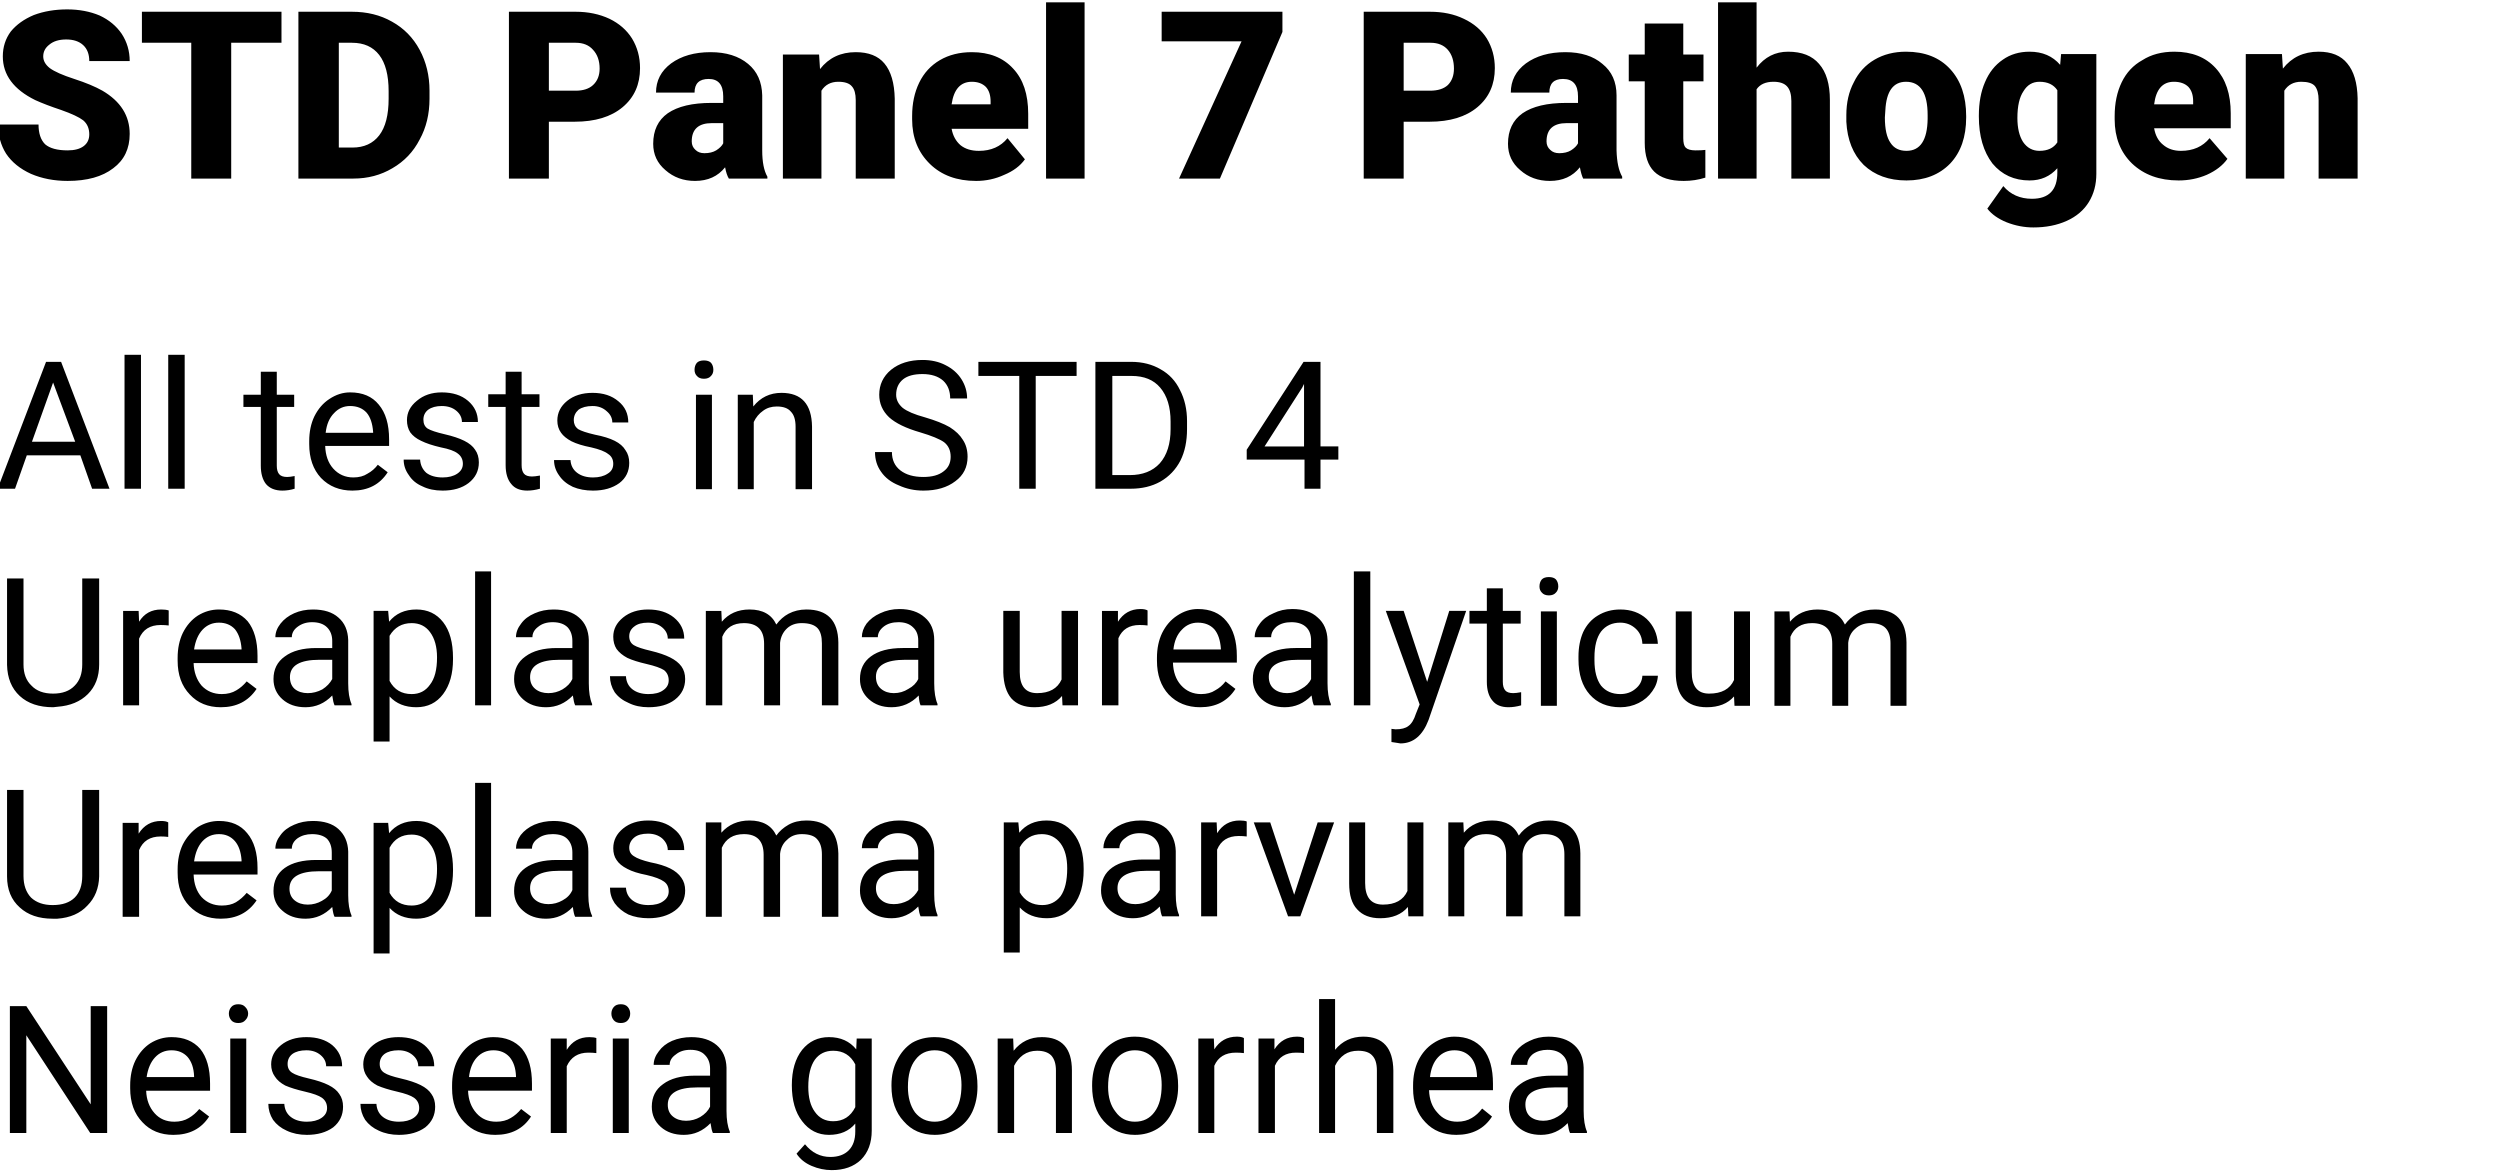
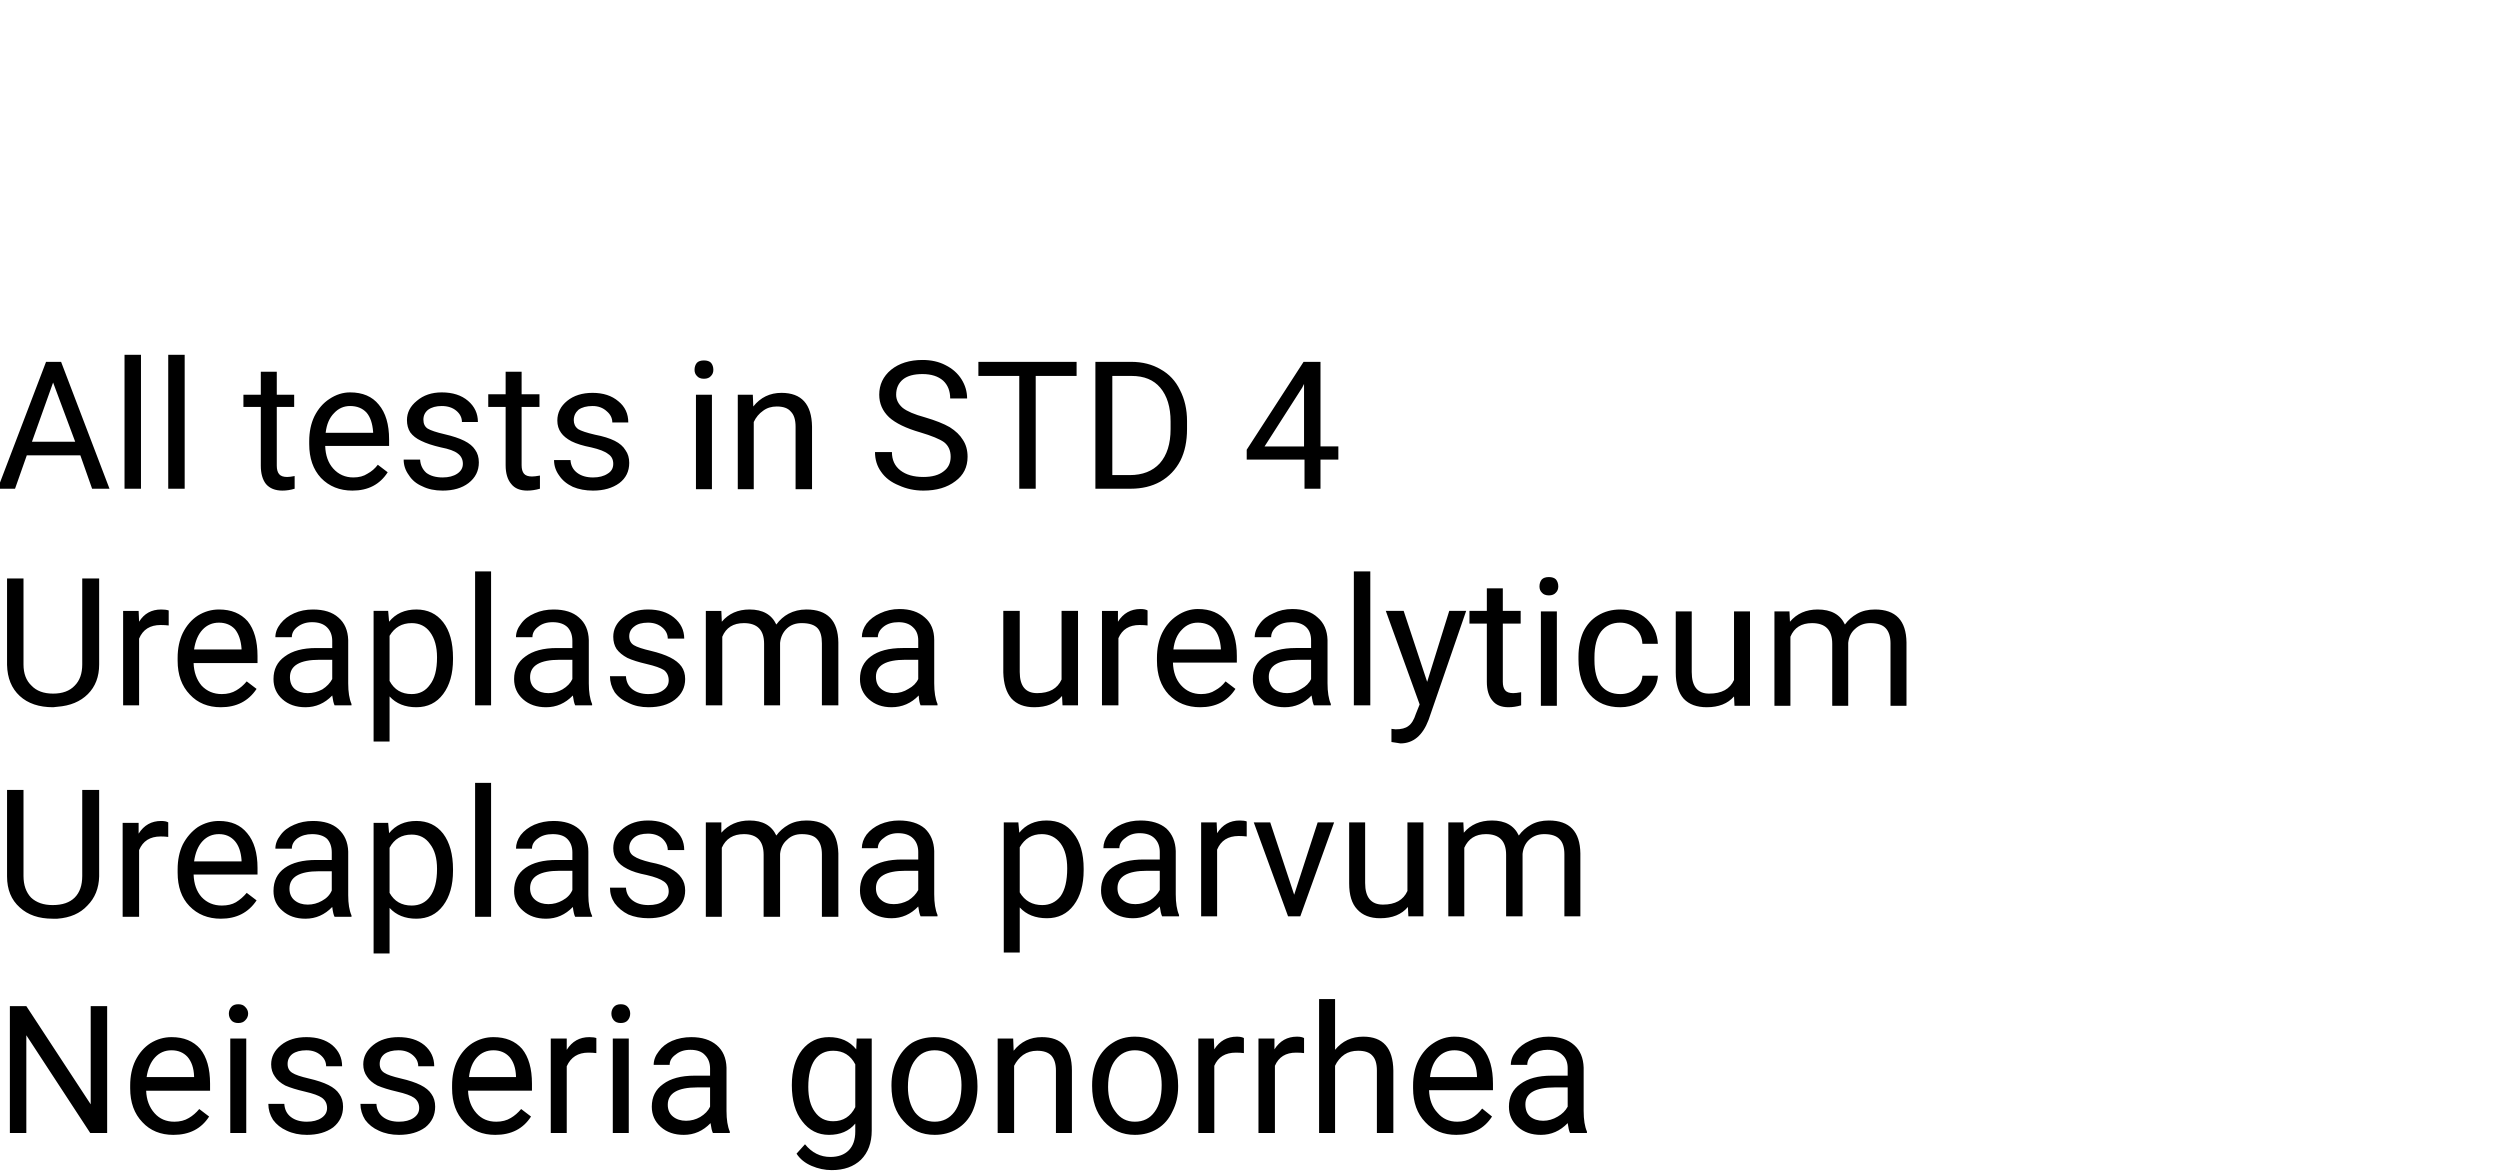
<svg xmlns="http://www.w3.org/2000/svg" viewBox="0 0 532 250" width="532" height="250">
  <title>Tests 1</title>
  <style>		.s0 { fill: #000000 } 	</style>
  <path id="Chlamydia Trachomatis Mycoplasma" class="s0" aria-label="All tests in STD 4Ureaplasma urealyticumUreaplasma parvumNeisseria gonorrhea" d="m19.6 104l-2.5-7.1h-11.4l-2.5 7.1h-3.7l10.3-27h3.2l10.3 27zm-8.3-22.6l-4.5 12.6h9.2zm18.7-5.9v28.5h-3.5v-28.5zm9.3 0v28.5h-3.5v-28.5zm16.2 3.6h3.4v4.9h3.7v2.6h-3.7v12.5q0 1.2 0.5 1.8 0.5 0.6 1.7 0.6 0.6 0 1.6-0.2v2.7q-1.3 0.4-2.6 0.4-2.3 0-3.5-1.4-1.1-1.4-1.1-3.9v-12.5h-3.7v-2.6h3.7zm19.5 25.3q-4.1 0-6.7-2.7-2.5-2.7-2.5-7.2v-0.6q0-3 1.1-5.3 1.2-2.4 3.2-3.7 2.1-1.4 4.4-1.4 4 0 6.1 2.6 2.2 2.6 2.2 7.4v1.4h-13.6q0.1 3 1.7 4.8 1.7 1.9 4.3 1.9 1.8 0 3-0.8 1.3-0.7 2.2-1.9l2.1 1.6q-2.5 3.9-7.5 3.9zm-0.5-18q-2 0-3.4 1.5-1.5 1.5-1.8 4.2h10.1v-0.2q-0.2-2.7-1.4-4.1-1.3-1.4-3.5-1.4zm24 12.3q0-1.4-1.1-2.2-1-0.8-3.6-1.3-2.6-0.6-4.2-1.4-1.5-0.7-2.3-1.8-0.7-1.1-0.7-2.6 0-2.4 2.1-4.1 2.1-1.8 5.3-1.8 3.5 0 5.6 1.8 2.1 1.8 2.1 4.5h-3.4q0-1.4-1.2-2.4-1.2-1-3.1-1-1.8 0-2.9 0.8-1 0.8-1 2.1 0 1.3 0.9 1.9 1 0.6 3.6 1.2 2.6 0.6 4.2 1.4 1.6 0.8 2.3 1.9 0.8 1.1 0.8 2.7 0 2.7-2.2 4.4-2.1 1.6-5.5 1.6-2.5 0-4.3-0.9-1.9-0.8-2.9-2.4-1.1-1.5-1.1-3.3h3.5q0.1 1.7 1.3 2.8 1.3 1 3.5 1 1.9 0 3.1-0.8 1.2-0.8 1.2-2.1zm9.1-19.6h3.4v4.8h3.8v2.7h-3.8v12.4q0 1.2 0.5 1.8 0.5 0.6 1.7 0.6 0.6 0 1.7-0.2v2.8q-1.4 0.4-2.7 0.4-2.3 0-3.4-1.4-1.2-1.4-1.2-4v-12.4h-3.7v-2.7h3.7zm22.9 19.6q0-1.4-1.1-2.1-1-0.8-3.6-1.4-2.6-0.5-4.2-1.3-1.5-0.8-2.2-1.8-0.8-1.1-0.8-2.6 0-2.5 2.1-4.2 2.1-1.7 5.4-1.7 3.4 0 5.5 1.8 2.1 1.7 2.1 4.5h-3.4q0-1.4-1.2-2.4-1.2-1.1-3-1.1-1.9 0-3 0.8-1 0.9-1 2.2 0 1.2 0.9 1.9 1 0.6 3.6 1.2 2.6 0.5 4.2 1.3 1.6 0.8 2.3 2 0.8 1.1 0.8 2.7 0 2.7-2.1 4.3-2.2 1.6-5.6 1.6-2.4 0-4.3-0.8-1.9-0.9-2.9-2.4-1.1-1.5-1.1-3.3h3.5q0.1 1.7 1.4 2.7 1.3 1 3.4 1 1.9 0 3.1-0.8 1.2-0.7 1.2-2.1zm21-14.7v20.1h-3.4v-20.1zm-3.7-5.3q0-0.9 0.5-1.5 0.5-0.5 1.5-0.5 1 0 1.5 0.5 0.5 0.6 0.5 1.5 0 0.8-0.5 1.3-0.5 0.6-1.5 0.6-1 0-1.5-0.6-0.5-0.5-0.5-1.3zm9.2 5.3h3.2l0.1 2.5q2.3-2.9 6-2.9 6.4 0 6.5 7.2v13.3h-3.5v-13.3q0-2.2-1-3.2-0.9-1.1-3-1.1-1.7 0-2.9 0.9-1.3 0.9-2 2.4v14.3h-3.4zm38.8 8q-4.5-1.3-6.6-3.2-2.1-2-2.1-4.8 0-3.2 2.5-5.3 2.6-2.1 6.7-2.1 2.8 0 4.9 1.1 2.2 1.1 3.4 3 1.2 1.9 1.2 4.1h-3.6q0-2.4-1.5-3.8-1.6-1.4-4.4-1.4-2.7 0-4.1 1.1-1.5 1.2-1.5 3.3 0 1.6 1.4 2.8 1.4 1.1 4.7 2 3.4 1 5.3 2.1 1.9 1.2 2.8 2.7 1 1.5 1 3.6 0 3.3-2.6 5.2-2.6 2-6.8 2-2.8 0-5.2-1.1-2.5-1-3.8-2.9-1.3-1.8-1.3-4.2h3.6q0 2.5 1.8 3.9 1.8 1.4 4.9 1.4 2.8 0 4.3-1.2 1.5-1.1 1.5-3.1 0-2-1.4-3.1-1.4-1-5.1-2.1zm33.3-15v3h-8.7v24h-3.5v-24h-8.7v-3zm11.5 27h-7.5v-27h7.6q3.6 0 6.3 1.6 2.7 1.5 4.1 4.4 1.5 2.9 1.5 6.6v1.7q0 3.9-1.4 6.7-1.5 2.9-4.3 4.5-2.7 1.5-6.3 1.5zm0.2-24h-4.1v21.1h3.7q4.1 0 6.4-2.5 2.3-2.6 2.3-7.3v-1.6q0-4.6-2.2-7.2-2.1-2.5-6.1-2.5zm40.2-3v18h3.8v2.8h-3.8v6.2h-3.4v-6.2h-12.3v-2.1l12.1-18.7zm-3.9 5.5l-8 12.5h8.4v-13.3zm-259.6 40.6h3.6v18.3q0 3.9-2.4 6.3-2.4 2.4-6.5 2.7l-0.9 0.1q-4.5 0-7.1-2.4-2.6-2.4-2.7-6.6v-18.4h3.5v18.3q0 2.9 1.7 4.5 1.6 1.7 4.6 1.7 3 0 4.6-1.7 1.6-1.6 1.6-4.5zm18.4 6.8v3.2q-0.8-0.1-1.7-0.1-3.4 0-4.6 2.9v14.2h-3.4v-20.1h3.3l0.1 2.3q1.6-2.6 4.7-2.6 1 0 1.6 0.2zm11.1 20.6q-4.1 0-6.6-2.7-2.6-2.7-2.6-7.2v-0.6q0-3 1.1-5.3 1.2-2.4 3.2-3.7 2.1-1.3 4.5-1.3 3.9 0 6.1 2.5 2.1 2.6 2.1 7.4v1.5h-13.6q0.1 2.9 1.7 4.8 1.7 1.8 4.3 1.8 1.8 0 3.1-0.8 1.2-0.7 2.2-1.9l2.1 1.6q-2.6 3.9-7.6 3.9zm-0.4-18q-2.1 0-3.5 1.5-1.4 1.5-1.8 4.2h10.1v-0.2q-0.2-2.6-1.4-4.1-1.3-1.4-3.4-1.4zm28.2 17.6h-3.6q-0.3-0.6-0.5-2.1-2.4 2.5-5.7 2.5-3 0-4.9-1.7-1.9-1.7-1.9-4.3 0-3.1 2.4-4.8 2.4-1.8 6.7-1.8h3.4v-1.5q0-1.8-1.1-2.9-1.1-1.1-3.2-1.1-1.8 0-3.1 1-1.2 0.9-1.2 2.2h-3.5q0-1.5 1.1-2.9 1.1-1.4 2.9-2.2 1.8-0.8 4-0.8 3.5 0 5.4 1.7 2 1.7 2.1 4.8v9.2q0 2.8 0.7 4.4zm-9.3-2.6q1.6 0 3.1-0.8 1.4-0.9 2.1-2.2v-4.1h-2.7q-6.3 0-6.3 3.7 0 1.6 1 2.5 1.1 0.9 2.8 0.9zm30.9-7.5v0.3q0 4.6-2.1 7.4-2.1 2.8-5.7 2.8-3.6 0-5.7-2.3v9.6h-3.4v-27.8h3.1l0.2 2.3q2.1-2.6 5.8-2.6 3.6 0 5.7 2.7 2.1 2.7 2.1 7.6zm-3.4-0.1q0-3.4-1.5-5.4-1.4-1.9-3.9-1.9-3.1 0-4.7 2.7v9.6q1.5 2.8 4.7 2.8 2.5 0 3.9-2 1.5-1.9 1.5-5.8zm11.5-18.3v28.5h-3.4v-28.5zm21.5 28.5h-3.6q-0.3-0.6-0.5-2.1-2.4 2.5-5.7 2.5-3 0-4.9-1.7-1.9-1.7-1.9-4.3 0-3.1 2.4-4.8 2.4-1.8 6.7-1.8h3.3v-1.5q0-1.8-1-2.9-1.1-1.1-3.2-1.1-1.9 0-3.1 1-1.2 0.9-1.2 2.2h-3.5q0-1.5 1.1-2.9 1-1.4 2.9-2.2 1.8-0.8 4-0.8 3.5 0 5.4 1.7 2 1.7 2.1 4.8v9.2q0 2.8 0.7 4.4zm-9.3-2.6q1.6 0 3-0.8 1.5-0.9 2.1-2.2v-4.1h-2.7q-6.3 0-6.3 3.7 0 1.6 1.1 2.5 1.1 0.9 2.8 0.9zm25.6-2.7q0-1.4-1-2.2-1.1-0.7-3.7-1.3-2.6-0.6-4.1-1.3-1.5-0.8-2.3-1.9-0.7-1.1-0.7-2.6 0-2.4 2.1-4.1 2.1-1.7 5.3-1.7 3.4 0 5.5 1.7 2.2 1.8 2.2 4.5h-3.5q0-1.4-1.2-2.4-1.2-1-3-1-1.9 0-2.9 0.8-1.1 0.8-1.1 2.1 0 1.3 1 1.9 1 0.6 3.6 1.2 2.5 0.6 4.1 1.4 1.6 0.8 2.4 1.9 0.8 1.1 0.8 2.7 0 2.7-2.2 4.4-2.1 1.6-5.6 1.6-2.4 0-4.2-0.9-1.9-0.8-3-2.3-1-1.6-1-3.4h3.4q0.1 1.8 1.4 2.8 1.3 1 3.4 1 2 0 3.1-0.8 1.2-0.8 1.2-2.1zm7.9-14.8h3.3l0.1 2.3q2.2-2.6 5.9-2.6 4.2 0 5.7 3.2 1.1-1.5 2.6-2.3 1.7-0.9 3.8-0.9 6.7 0 6.8 7v13.4h-3.5v-13.2q0-2.2-0.9-3.2-1-1.1-3.4-1.1-1.9 0-3.1 1.1-1.3 1.2-1.5 3.1v13.3h-3.4v-13.1q0-4.4-4.3-4.4-3.4 0-4.6 2.9v14.6h-3.5zm49.3 20.1h-3.6q-0.3-0.6-0.4-2.1-2.4 2.5-5.8 2.5-2.9 0-4.8-1.7-1.9-1.7-1.9-4.3 0-3.1 2.3-4.8 2.4-1.8 6.8-1.8h3.3v-1.6q0-1.8-1.1-2.8-1.1-1.1-3.1-1.1-1.9 0-3.1 0.9-1.3 1-1.3 2.3h-3.4q0-1.5 1-2.9 1.1-1.4 2.9-2.2 1.9-0.9 4.1-0.9 3.4 0 5.4 1.8 2 1.7 2 4.8v9.2q0 2.8 0.7 4.4zm-9.3-2.6q1.7 0 3.1-0.9 1.5-0.8 2.1-2.1v-4.1h-2.7q-6.3 0-6.3 3.6 0 1.7 1.1 2.6 1.1 0.9 2.7 0.9zm35.9 2.6l-0.1-2q-2 2.4-5.9 2.4-3.2 0-4.9-1.9-1.6-1.9-1.7-5.5v-13.1h3.5v13q0 4.5 3.7 4.5 3.9 0 5.2-2.9v-14.6h3.5v20.1zm18.1-20.2v3.2q-0.7-0.1-1.7-0.1-3.3 0-4.5 2.8v14.3h-3.5v-20.1h3.4v2.3q1.7-2.7 4.8-2.7 1 0 1.5 0.3zm11.2 20.6q-4.1 0-6.7-2.7-2.5-2.7-2.5-7.2v-0.6q0-3 1.1-5.3 1.2-2.4 3.2-3.7 2.1-1.4 4.4-1.4 4 0 6.1 2.6 2.2 2.6 2.2 7.4v1.4h-13.6q0.1 3 1.7 4.8 1.7 1.9 4.3 1.9 1.8 0 3-0.8 1.3-0.7 2.2-1.9l2.1 1.6q-2.5 3.9-7.5 3.9zm-0.5-18q-2 0-3.4 1.5-1.5 1.5-1.8 4.2h10.1v-0.2q-0.2-2.7-1.4-4.1-1.3-1.4-3.5-1.4zm28.3 17.6h-3.6q-0.3-0.6-0.5-2.1-2.4 2.5-5.7 2.5-3 0-4.9-1.7-1.9-1.7-1.9-4.3 0-3.1 2.4-4.8 2.4-1.8 6.7-1.8h3.3v-1.6q0-1.8-1-2.8-1.1-1.1-3.2-1.1-1.9 0-3.1 0.9-1.2 1-1.2 2.3h-3.5q0-1.5 1.1-2.9 1-1.4 2.9-2.2 1.8-0.9 4-0.9 3.5 0 5.4 1.8 2 1.7 2.1 4.8v9.2q0 2.8 0.7 4.4zm-9.3-2.6q1.6 0 3-0.9 1.5-0.8 2.1-2.1v-4.1h-2.7q-6.3 0-6.3 3.6 0 1.7 1.1 2.6 1.1 0.9 2.8 0.9zm17.7-25.9v28.5h-3.5v-28.5zm7.1 8.4l5 15.1 4.7-15.1h3.6l-8 23.2q-1.9 5-6 5l-0.6-0.1-1.3-0.2v-2.8l0.9 0.1q1.8 0 2.7-0.7 1-0.7 1.6-2.6l0.8-2-7.2-19.9zm17.7-4.8h3.4v4.8h3.8v2.7h-3.8v12.4q0 1.2 0.5 1.8 0.5 0.6 1.7 0.6 0.6 0 1.7-0.2v2.8q-1.4 0.4-2.7 0.4-2.3 0-3.4-1.4-1.2-1.4-1.2-4v-12.4h-3.7v-2.7h3.7zm14.9 4.9v20.1h-3.4v-20.1zm-3.7-5.3q0-0.9 0.5-1.5 0.5-0.5 1.5-0.5 1 0 1.5 0.5 0.5 0.6 0.5 1.5 0 0.8-0.5 1.3-0.5 0.6-1.5 0.6-1 0-1.5-0.6-0.5-0.5-0.5-1.3zm17.2 22.9q1.9 0 3.2-1.1 1.4-1.1 1.5-2.8h3.3q-0.1 1.8-1.2 3.3-1.1 1.6-2.9 2.5-1.8 0.9-3.9 0.9-4.1 0-6.5-2.7-2.4-2.7-2.4-7.5v-0.6q0-2.9 1-5.2 1.1-2.3 3.1-3.5 2.1-1.3 4.8-1.3 3.4 0 5.6 2 2.2 2.1 2.4 5.3h-3.3q-0.1-2-1.4-3.2-1.4-1.3-3.3-1.3-2.6 0-4.1 1.9-1.4 1.9-1.4 5.5v0.6q0 3.5 1.4 5.4 1.5 1.8 4.1 1.8zm24.3 2.5l-0.1-2q-2 2.3-5.8 2.3-3.2 0-4.9-1.8-1.7-1.9-1.7-5.6v-13h3.4v12.9q0 4.6 3.7 4.6 4 0 5.3-2.9v-14.6h3.4v20.1zm8.5-20.1h3.2l0.1 2.2q2.2-2.6 5.9-2.6 4.3 0 5.8 3.2 1-1.4 2.6-2.3 1.6-0.9 3.8-0.9 6.6 0 6.7 7v13.5h-3.4v-13.3q0-2.1-1-3.2-1-1.1-3.3-1.1-1.9 0-3.2 1.2-1.3 1.1-1.5 3v13.4h-3.4v-13.2q0-4.4-4.3-4.4-3.4 0-4.6 2.9v14.7h-3.4zm-360.1 38h3.6v18.4q-0.1 3.8-2.5 6.2-2.3 2.5-6.4 2.8h-1q-4.4 0-7-2.4-2.7-2.4-2.7-6.6v-18.4h3.5v18.3q0 2.9 1.6 4.6 1.7 1.6 4.6 1.6 3.1 0 4.7-1.6 1.6-1.6 1.6-4.6zm18.3 6.9v3.1q-0.7-0.1-1.6-0.1-3.4 0-4.6 2.9v14.2h-3.5v-20h3.4v2.3q1.7-2.7 4.8-2.7 1 0 1.5 0.3zm11.2 20.5q-4.1 0-6.7-2.7-2.5-2.6-2.5-7.1v-0.7q0-3 1.1-5.3 1.2-2.3 3.2-3.7 2.1-1.3 4.5-1.3 3.9 0 6 2.6 2.2 2.6 2.2 7.4v1.4h-13.6q0.1 3 1.7 4.8 1.7 1.8 4.3 1.8 1.8 0 3-0.7 1.3-0.8 2.3-2l2.1 1.6q-2.6 3.9-7.6 3.9zm-0.4-18q-2.1 0-3.5 1.5-1.4 1.5-1.8 4.3h10.1v-0.3q-0.2-2.6-1.4-4-1.3-1.5-3.4-1.5zm28.2 17.6h-3.6q-0.3-0.5-0.5-2.1-2.4 2.5-5.7 2.5-3 0-4.9-1.7-1.9-1.6-1.9-4.2 0-3.2 2.4-4.9 2.4-1.7 6.7-1.7h3.3v-1.6q0-1.8-1-2.9-1.1-1-3.2-1-1.8 0-3.1 0.9-1.2 0.9-1.2 2.2h-3.5q0-1.5 1.1-2.9 1-1.4 2.9-2.2 1.8-0.8 4-0.8 3.5 0 5.4 1.7 2 1.8 2.1 4.8v9.3q0 2.7 0.7 4.3zm-9.3-2.6q1.6 0 3-0.8 1.5-0.8 2.1-2.2v-4.1h-2.7q-6.3 0-6.3 3.7 0 1.6 1.1 2.5 1.1 0.9 2.8 0.9zm30.9-7.5v0.3q0 4.6-2.1 7.4-2.1 2.8-5.7 2.8-3.6 0-5.7-2.3v9.7h-3.4v-27.8h3.1l0.2 2.2q2.1-2.6 5.8-2.6 3.6 0 5.7 2.7 2.1 2.8 2.1 7.6zm-3.4-0.1q0-3.4-1.5-5.3-1.4-2-3.9-2-3.2 0-4.7 2.8v9.6q1.5 2.7 4.7 2.7 2.5 0 3.9-1.9 1.5-2 1.5-5.9zm11.5-18.3v28.5h-3.4v-28.5zm21.5 28.5h-3.6q-0.3-0.5-0.5-2.1-2.4 2.5-5.7 2.5-3 0-4.9-1.7-1.9-1.6-1.9-4.2 0-3.2 2.4-4.9 2.4-1.7 6.7-1.7h3.3v-1.6q0-1.8-1.1-2.9-1-1-3.1-1-1.9 0-3.1 0.9-1.3 0.9-1.3 2.2h-3.4q0-1.5 1-2.9 1.1-1.4 2.9-2.2 1.9-0.8 4.1-0.8 3.4 0 5.4 1.7 2 1.8 2 4.8v9.3q0 2.7 0.8 4.4zm-9.3-2.7q1.6 0 3-0.8 1.5-0.8 2.1-2.2v-4.1h-2.7q-6.3 0-6.3 3.7 0 1.6 1.1 2.5 1.1 0.9 2.8 0.9zm25.6-2.7q0-1.4-1-2.1-1.1-0.8-3.7-1.4-2.6-0.5-4.1-1.3-1.6-0.8-2.3-1.9-0.7-1-0.7-2.5 0-2.5 2.1-4.2 2.1-1.7 5.3-1.7 3.4 0 5.5 1.8 2.2 1.7 2.2 4.5h-3.5q0-1.4-1.2-2.5-1.2-1-3-1-1.9 0-2.9 0.8-1.1 0.9-1.1 2.2 0 1.2 1 1.8 1 0.7 3.5 1.3 2.6 0.5 4.2 1.3 1.6 0.8 2.4 2 0.8 1.1 0.8 2.7 0 2.7-2.2 4.3-2.2 1.6-5.6 1.6-2.4 0-4.3-0.8-1.8-0.9-2.9-2.4-1-1.5-1-3.3h3.4q0.1 1.7 1.4 2.7 1.3 1 3.4 1 2 0 3.1-0.8 1.2-0.8 1.2-2.1zm7.9-14.7h3.3v2.2q2.3-2.6 6-2.6 4.2 0 5.7 3.2 1-1.4 2.6-2.3 1.6-0.9 3.8-0.9 6.6 0 6.8 7v13.5h-3.5v-13.3q0-2.1-1-3.2-0.9-1.1-3.3-1.1-1.9 0-3.1 1.2-1.3 1.1-1.5 3v13.4h-3.5v-13.2q0-4.4-4.2-4.4-3.4 0-4.7 2.9v14.7h-3.4zm49.3 20h-3.6q-0.3-0.6-0.5-2.1-2.4 2.5-5.7 2.5-2.9 0-4.9-1.7-1.8-1.7-1.8-4.2 0-3.2 2.3-4.9 2.4-1.7 6.7-1.7h3.4v-1.6q0-1.8-1.1-2.9-1.1-1.1-3.2-1.1-1.8 0-3 1-1.3 0.9-1.3 2.2h-3.4q0-1.5 1-2.9 1.1-1.4 2.9-2.2 1.9-0.8 4-0.8 3.5 0 5.5 1.7 1.9 1.8 2 4.8v9.2q0 2.8 0.7 4.4zm-9.3-2.6q1.6 0 3.1-0.8 1.4-0.9 2.1-2.2v-4.1h-2.7q-6.3 0-6.3 3.7 0 1.6 1.1 2.5 1 0.9 2.7 0.9zm40.4-7.5v0.3q0 4.6-2.1 7.4-2.1 2.8-5.7 2.8-3.7 0-5.8-2.3v9.6h-3.4v-27.7h3.1l0.2 2.2q2.1-2.6 5.8-2.6 3.7 0 5.7 2.7 2.2 2.7 2.2 7.6zm-3.5-0.1q0-3.4-1.4-5.3-1.5-2-4-2-3.1 0-4.7 2.8v9.6q1.6 2.7 4.8 2.7 2.4 0 3.9-1.9 1.4-2 1.4-5.9zm23.8 10.2h-3.6q-0.3-0.6-0.5-2.1-2.4 2.5-5.7 2.5-2.9 0-4.9-1.7-1.9-1.7-1.9-4.2 0-3.2 2.4-4.9 2.4-1.7 6.7-1.7h3.4v-1.6q0-1.8-1.1-2.9-1.1-1.1-3.2-1.1-1.8 0-3 1-1.3 0.9-1.3 2.2h-3.4q0-1.5 1-2.9 1.1-1.4 2.9-2.2 1.8-0.8 4-0.8 3.5 0 5.5 1.7 1.9 1.8 2 4.8v9.2q0 2.8 0.7 4.4zm-9.3-2.6q1.6 0 3.1-0.8 1.4-0.9 2.1-2.2v-4.1h-2.7q-6.3 0-6.3 3.7 0 1.6 1.1 2.5 1 0.9 2.7 0.9zm23.7-17.6v3.2q-0.8-0.1-1.7-0.1-3.4 0-4.6 2.9v14.2h-3.4v-20h3.3l0.1 2.3q1.7-2.7 4.8-2.7 1 0 1.5 0.2zm5 0.2l5.1 15.4 5-15.4h3.5l-7.2 20h-2.6l-7.3-20zm29.4 20l-0.1-2q-2 2.4-5.9 2.4-3.2 0-4.9-1.9-1.7-1.8-1.7-5.5v-13h3.4v12.9q0 4.6 3.8 4.6 3.9 0 5.2-2.9v-14.6h3.4v20zm8.5-20h3.2l0.1 2.2q2.2-2.6 6-2.6 4.2 0 5.7 3.2 1-1.4 2.6-2.3 1.6-0.9 3.8-0.9 6.6 0 6.7 7v13.4h-3.4v-13.2q0-2.2-1-3.2-1-1.1-3.3-1.1-1.9 0-3.2 1.2-1.2 1.1-1.4 3v13.3h-3.5v-13.1q0-4.4-4.3-4.4-3.3 0-4.6 2.9v14.6h-3.4zm-285.4 39.1v27h-3.6l-13.6-20.8v20.8h-3.5v-27h3.5l13.7 20.9v-20.9zm14.1 27.4q-4.1 0-6.6-2.7-2.6-2.7-2.6-7.2v-0.6q0-3 1.1-5.3 1.2-2.4 3.2-3.7 2.1-1.3 4.5-1.3 3.9 0 6.1 2.5 2.1 2.6 2.1 7.4v1.5h-13.6q0.1 2.9 1.8 4.8 1.6 1.8 4.2 1.8 1.8 0 3.1-0.8 1.2-0.7 2.2-1.9l2.1 1.6q-2.5 3.9-7.6 3.9zm-0.4-18q-2.1 0-3.5 1.5-1.4 1.5-1.8 4.2h10.1v-0.2q-0.1-2.6-1.4-4.1-1.3-1.4-3.4-1.4zm15.9-2.5v20.1h-3.4v-20.1zm-3.7-5.3q0-0.8 0.5-1.4 0.5-0.6 1.5-0.6 1 0 1.5 0.6 0.6 0.6 0.6 1.4 0 0.8-0.6 1.4-0.5 0.6-1.5 0.6-1 0-1.5-0.6-0.5-0.6-0.5-1.4zm20.9 20.1q0-1.4-1.1-2.2-1-0.7-3.6-1.3-2.6-0.6-4.2-1.3-1.5-0.8-2.2-1.9-0.8-1.1-0.8-2.6 0-2.4 2.1-4.1 2.1-1.7 5.4-1.7 3.4 0 5.5 1.7 2.1 1.8 2.1 4.5h-3.4q0-1.4-1.2-2.4-1.2-1-3-1-1.9 0-3 0.8-1 0.8-1 2.1 0 1.3 1 1.9 0.9 0.6 3.5 1.2 2.6 0.6 4.2 1.4 1.6 0.8 2.3 1.9 0.8 1.1 0.8 2.7 0 2.7-2.1 4.4-2.2 1.6-5.6 1.6-2.4 0-4.3-0.9-1.8-0.8-2.9-2.3-1-1.6-1-3.4h3.4q0.1 1.8 1.4 2.8 1.3 1 3.4 1 1.9 0 3.1-0.8 1.2-0.8 1.2-2.1zm19.6 0q0-1.4-1.1-2.2-1-0.7-3.6-1.3-2.6-0.6-4.2-1.3-1.5-0.8-2.2-1.9-0.8-1.1-0.8-2.6 0-2.4 2.1-4.1 2.1-1.7 5.4-1.7 3.4 0 5.5 1.7 2.1 1.8 2.1 4.5h-3.4q0-1.4-1.2-2.4-1.2-1-3-1-1.9 0-3 0.8-1 0.8-1 2.1 0 1.3 1 1.9 0.9 0.6 3.5 1.2 2.6 0.6 4.2 1.4 1.6 0.8 2.3 1.9 0.8 1.1 0.8 2.7 0 2.7-2.1 4.4-2.2 1.6-5.6 1.6-2.4 0-4.3-0.9-1.8-0.8-2.9-2.3-1-1.6-1-3.4h3.4q0.1 1.8 1.4 2.8 1.3 1 3.4 1 1.9 0 3.1-0.8 1.2-0.8 1.2-2.1zm16.2 5.7q-4.1 0-6.6-2.7-2.6-2.7-2.6-7.2v-0.6q0-3 1.1-5.3 1.2-2.4 3.2-3.7 2.1-1.3 4.5-1.3 3.9 0 6.1 2.5 2.1 2.6 2.1 7.4v1.5h-13.6q0.1 2.9 1.8 4.8 1.6 1.8 4.2 1.8 1.8 0 3.1-0.8 1.2-0.7 2.2-1.9l2.1 1.6q-2.5 3.9-7.6 3.9zm-0.4-18q-2.1 0-3.5 1.5-1.4 1.5-1.7 4.2h10v-0.2q-0.1-2.6-1.4-4.1-1.3-1.4-3.4-1.4zm21.9-2.6v3.2q-0.8-0.1-1.7-0.1-3.3 0-4.6 2.9v14.2h-3.4v-20.1h3.4v2.4q1.7-2.7 4.8-2.7 1 0 1.5 0.2zm6.9 0.1v20.1h-3.4v-20.1zm-3.7-5.3q0-0.8 0.5-1.4 0.5-0.6 1.5-0.6 1 0 1.5 0.6 0.5 0.6 0.5 1.4 0 0.8-0.5 1.4-0.5 0.6-1.5 0.6-1 0-1.5-0.6-0.5-0.6-0.5-1.4zm25.2 25.4h-3.6q-0.3-0.6-0.5-2.1-2.4 2.5-5.7 2.5-3 0-4.9-1.7-1.9-1.7-1.9-4.3 0-3.1 2.4-4.8 2.4-1.8 6.7-1.8h3.3v-1.5q0-1.8-1.1-2.9-1-1.1-3.1-1.1-1.9 0-3.1 1-1.3 0.9-1.3 2.2h-3.4q0-1.5 1.1-2.9 1-1.4 2.8-2.2 1.9-0.8 4.1-0.8 3.4 0 5.4 1.7 2 1.7 2.1 4.8v9.2q0 2.8 0.7 4.4zm-9.3-2.6q1.6 0 3-0.8 1.5-0.9 2.1-2.2v-4.1h-2.7q-6.3 0-6.3 3.7 0 1.6 1.1 2.5 1.1 0.9 2.8 0.9zm22.5-7.6q0-4.7 2.2-7.5 2.2-2.7 5.7-2.7 3.7 0 5.8 2.6l0.1-2.3h3.2v19.6q0 3.9-2.3 6.2-2.3 2.2-6.2 2.2-2.2 0-4.3-0.9-2.1-0.9-3.2-2.6l1.8-2q2.2 2.7 5.4 2.7 2.5 0 3.9-1.4 1.4-1.4 1.4-4v-1.7q-2 2.4-5.6 2.4-3.5 0-5.7-2.9-2.2-2.8-2.2-7.7zm3.5 0.4q0 3.4 1.4 5.3 1.4 2 3.9 2 3.2 0 4.7-3v-9.1q-1.5-2.9-4.7-2.9-2.5 0-3.9 1.9-1.4 2-1.4 5.8zm17.7-0.2v-0.2q0-3 1.2-5.3 1.2-2.4 3.2-3.7 2.1-1.2 4.8-1.2 4.1 0 6.6 2.8 2.5 2.8 2.5 7.6v0.2q0 2.9-1.1 5.3-1.1 2.3-3.2 3.6-2.1 1.3-4.8 1.3-4.1 0-6.6-2.9-2.6-2.8-2.6-7.5zm3.5 0.2q0 3.3 1.5 5.4 1.6 2 4.2 2 2.6 0 4.2-2.1 1.5-2 1.5-5.7 0-3.3-1.6-5.4-1.5-2-4.1-2-2.6 0-4.1 2-1.6 2-1.6 5.8zm19.1-10.3h3.3l0.1 2.6q2.3-2.9 6-2.9 6.4 0 6.4 7.1v13.3h-3.4v-13.3q0-2.1-1-3.2-1-1-3-1-1.7 0-3 0.9-1.2 0.9-1.9 2.3v14.3h-3.5zm20.1 10.1v-0.2q0-3 1.1-5.3 1.2-2.4 3.3-3.7 2-1.3 4.7-1.3 4.1 0 6.6 2.9 2.6 2.8 2.6 7.5v0.3q0 2.9-1.2 5.2-1.1 2.4-3.2 3.7-2.1 1.3-4.8 1.3-4 0-6.6-2.9-2.5-2.8-2.5-7.5zm3.4 0.2q0 3.3 1.6 5.3 1.5 2.1 4.1 2.1 2.7 0 4.2-2.1 1.5-2 1.5-5.7 0-3.3-1.5-5.4-1.6-2-4.2-2-2.5 0-4.1 2-1.6 2-1.6 5.8zm28.9-10.4v3.2q-0.8-0.1-1.7-0.1-3.4 0-4.6 2.8v14.3h-3.4v-20.1h3.3l0.1 2.3q1.7-2.7 4.8-2.7 1 0 1.5 0.3zm12.8 0v3.2q-0.7-0.1-1.7-0.1-3.3 0-4.5 2.8v14.3h-3.5v-20.1h3.4v2.3q1.7-2.7 4.8-2.7 1 0 1.5 0.3zm6.6-8.3v10.8q2.3-2.8 6-2.8 6.3 0 6.4 7.2v13.3h-3.5v-13.3q0-2.2-1-3.2-0.9-1-3-1-1.7 0-2.9 0.8-1.3 0.9-2 2.4v14.3h-3.4v-28.5zm25.8 28.9q-4.1 0-6.6-2.7-2.6-2.7-2.6-7.2v-0.6q0-3 1.1-5.3 1.2-2.4 3.2-3.7 2.1-1.4 4.5-1.4 3.9 0 6.1 2.6 2.1 2.6 2.1 7.4v1.4h-13.6q0.1 3 1.8 4.8 1.6 1.9 4.2 1.9 1.8 0 3.1-0.8 1.2-0.7 2.2-2l2.1 1.7q-2.5 3.9-7.6 3.9zm-0.4-18q-2.1 0-3.5 1.5-1.4 1.5-1.7 4.2h10v-0.2q-0.1-2.7-1.4-4.1-1.3-1.4-3.4-1.4zm28.2 17.6h-3.6q-0.3-0.6-0.5-2.1-2.4 2.5-5.7 2.5-3 0-4.9-1.7-1.9-1.7-1.9-4.3 0-3.1 2.4-4.8 2.4-1.8 6.7-1.8h3.4v-1.6q0-1.8-1.1-2.8-1.1-1.1-3.2-1.1-1.8 0-3.1 0.9-1.2 1-1.2 2.3h-3.5q0-1.5 1.1-2.9 1.1-1.4 2.9-2.2 1.8-0.9 4-0.9 3.5 0 5.5 1.8 1.9 1.7 2 4.8v9.2q0 2.8 0.7 4.4zm-9.3-2.6q1.6 0 3.1-0.9 1.4-0.8 2.1-2.1v-4.1h-2.7q-6.3 0-6.3 3.6 0 1.7 1 2.6 1.1 0.9 2.8 0.9z" />
-   <path id="STD Panel 7 Pathogen" class="s0" aria-label="STD Panel 7 Pathogen" d="m19 28.6q0-1.9-1.3-3-1.3-1-4.7-2.2-3.3-1.1-5.5-2.1-6.9-3.4-6.9-9.3 0-3 1.7-5.3 1.8-2.2 4.9-3.5 3.2-1.2 7.1-1.2 3.8 0 6.9 1.3 3 1.4 4.7 3.9 1.7 2.6 1.7 5.8h-8.6q0-2.2-1.3-3.4-1.3-1.2-3.6-1.2-2.3 0-3.6 1.1-1.3 1-1.3 2.5 0 1.4 1.4 2.5 1.5 1.1 5.2 2.3 3.7 1.2 6 2.5 5.8 3.4 5.8 9.2 0 4.7-3.5 7.3-3.5 2.7-9.7 2.7-4.3 0-7.8-1.5-3.5-1.6-5.3-4.3-1.7-2.7-1.7-6.2h8.6q0 2.8 1.4 4.2 1.5 1.3 4.8 1.3 2.2 0 3.4-0.9 1.2-0.9 1.2-2.5zm40.9-26.1v6.6h-10.7v28.9h-8.5v-28.9h-10.5v-6.6zm15.3 35.5h-11.7v-35.5h11.4q4.8 0 8.5 2.1 3.8 2.1 5.9 6 2.1 3.9 2.1 8.7v1.7q0 4.9-2.1 8.7-2 3.9-5.8 6.1-3.7 2.2-8.3 2.2zm-0.3-28.9h-2.8v22.3h2.9q3.7 0 5.7-2.6 2-2.6 2-7.8v-1.6q0-5.1-2-7.7-2-2.6-5.8-2.6zm47.4 16.8h-5.5v12.1h-8.5v-35.5h14.2q4 0 7.2 1.5 3.1 1.5 4.8 4.2 1.7 2.8 1.7 6.3 0 5.2-3.7 8.3-3.7 3.1-10.2 3.1zm-5.5-16.8v10.2h5.7q2.4 0 3.7-1.2 1.4-1.3 1.4-3.5 0-2.5-1.4-4-1.3-1.5-3.7-1.5zm46.5 28.9h-8.2q-0.5-0.8-0.8-2.4-2.3 2.9-6.4 2.9-3.7 0-6.3-2.3-2.6-2.2-2.6-5.6 0-4.3 3.1-6.5 3.2-2.2 9.3-2.2h2.5v-1.4q0-3.7-3.1-3.7-3 0-3 2.9h-8.2q0-3.8 3.2-6.2 3.3-2.4 8.4-2.4 5 0 8 2.5 2.9 2.4 3 6.7v11.7q0 3.7 1.1 5.6zm-13.4-5.4q1.5 0 2.5-0.6 1.1-0.7 1.5-1.5v-4.3h-2.4q-4.3 0-4.3 3.9 0 1.1 0.8 1.8 0.7 0.7 1.9 0.7zm16.7-21h7.7l0.2 3.1q2.8-3.6 7.6-3.6 4.1 0 6.1 2.4 2.1 2.5 2.2 7.5v17h-8.3v-16.7q0-2-0.8-2.9-0.8-1-2.9-1-2.4 0-3.6 1.9v18.7h-8.2zm41.1 26.9q-6.1 0-9.8-3.6-3.8-3.7-3.8-9.5v-0.7q0-4 1.5-7.1 1.5-3.1 4.4-4.8 2.9-1.7 6.8-1.7 5.6 0 8.8 3.5 3.2 3.4 3.2 9.6v3.2h-16.3q0.4 2.2 1.9 3.5 1.5 1.2 3.9 1.2 3.9 0 6.1-2.7l3.7 4.5q-1.5 2.1-4.4 3.3-2.8 1.3-6 1.3zm-0.9-21.1q-3.6 0-4.3 4.8h8.3v-0.6q0-2-1-3.1-1.1-1.1-3-1.1zm24-16.9v37.5h-8.2v-37.5zm42.1 2v4.3l-13.3 31.2h-8.7l13.3-29.2h-17v-6.3zm31.3 23.4h-5.5v12.1h-8.5v-35.5h14.1q4.1 0 7.2 1.5 3.2 1.5 4.9 4.2 1.7 2.8 1.7 6.3 0 5.2-3.7 8.3-3.7 3.1-10.2 3.1zm-5.5-16.8v10.2h5.6q2.5 0 3.8-1.2 1.3-1.3 1.3-3.5 0-2.5-1.3-4-1.3-1.5-3.7-1.5zm46.5 28.9h-8.3q-0.4-0.8-0.7-2.4-2.3 2.9-6.4 2.9-3.7 0-6.3-2.3-2.6-2.2-2.6-5.6 0-4.3 3.1-6.5 3.2-2.2 9.3-2.2h2.5v-1.4q0-3.7-3.2-3.7-2.9 0-2.9 2.9h-8.2q0-3.8 3.2-6.2 3.3-2.4 8.4-2.4 5 0 7.9 2.5 3 2.4 3 6.7v11.7q0.1 3.7 1.2 5.6zm-13.4-5.4q1.5 0 2.5-0.6 1.1-0.7 1.5-1.5v-4.3h-2.4q-4.3 0-4.3 3.9 0 1.1 0.8 1.8 0.7 0.7 1.9 0.7zm18.2-27.6h8.2v6.6h4.3v5.7h-4.3v12.1q0 1.5 0.5 2 0.6 0.6 2.1 0.6 1.3 0 2.1-0.1v5.9q-2.2 0.7-4.6 0.7-4.3 0-6.3-2-2-2-2-6.1v-13.1h-3.4v-5.7h3.4zm23.8-4.5v13.9q2.6-3.4 6.7-3.4 4.4 0 6.6 2.6 2.3 2.6 2.3 7.7v16.7h-8.2v-16.5q0-2.1-0.9-3.1-0.9-1-2.9-1-2.5 0-3.6 1.6v19h-8.2v-37.5zm19.1 25.4v-1.4q0-4 1.6-7 1.5-3.1 4.4-4.8 2.9-1.7 6.7-1.7 6 0 9.4 3.7 3.4 3.7 3.4 10v0.3q0 6.2-3.4 9.8-3.5 3.6-9.3 3.6-5.6 0-9.1-3.3-3.4-3.4-3.7-9.2zm8.3-2.4l-0.1 1.5q0 3.7 1.2 5.4 1.1 1.7 3.4 1.7 4.4 0 4.5-6.8v-0.8q0-7.1-4.6-7.1-4.1 0-4.4 6.1zm19.9 1.3v-0.2q0-4.1 1.3-7.1 1.3-3.1 3.8-4.8 2.4-1.7 5.7-1.7 4.1 0 6.5 2.8l0.2-2.3h7.5v25.5q0 3.4-1.6 6-1.6 2.6-4.7 4-3.1 1.4-7.1 1.4-2.9 0-5.7-1.1-2.7-1.1-4.1-2.9l3.4-4.8q2.3 2.7 6.1 2.7 5.4 0 5.4-5.6v-0.9q-2.3 2.6-5.9 2.6-4.9 0-7.9-3.6-2.9-3.8-2.9-10zm8.2 0.3q0 3.2 1.2 5.1 1.3 1.9 3.5 1.9 2.6 0 3.8-1.8v-11.1q-1.2-1.8-3.8-1.8-2.2 0-3.4 2-1.3 1.9-1.3 5.7zm34.3 13.3q-6.1 0-9.9-3.6-3.7-3.6-3.7-9.4v-0.7q0-4.1 1.5-7.2 1.5-3.1 4.4-4.7 2.8-1.8 6.8-1.8 5.6 0 8.8 3.5 3.2 3.5 3.2 9.6v3.2h-16.3q0.4 2.3 1.9 3.5 1.5 1.3 3.8 1.3 3.9 0 6.1-2.7l3.8 4.4q-1.5 2.1-4.4 3.4-2.8 1.2-6 1.2zm-1-21q-3.6 0-4.2 4.8h8.3v-0.7q0-1.9-1-3-1.1-1.1-3.1-1.1zm15.3-5.9h7.7l0.2 3.1q2.8-3.6 7.6-3.6 4.1 0 6.1 2.5 2.1 2.5 2.2 7.4v17.1h-8.3v-16.7q0-2-0.8-3-0.8-0.9-2.9-0.9-2.4 0-3.6 1.9v18.7h-8.2z" />
</svg>